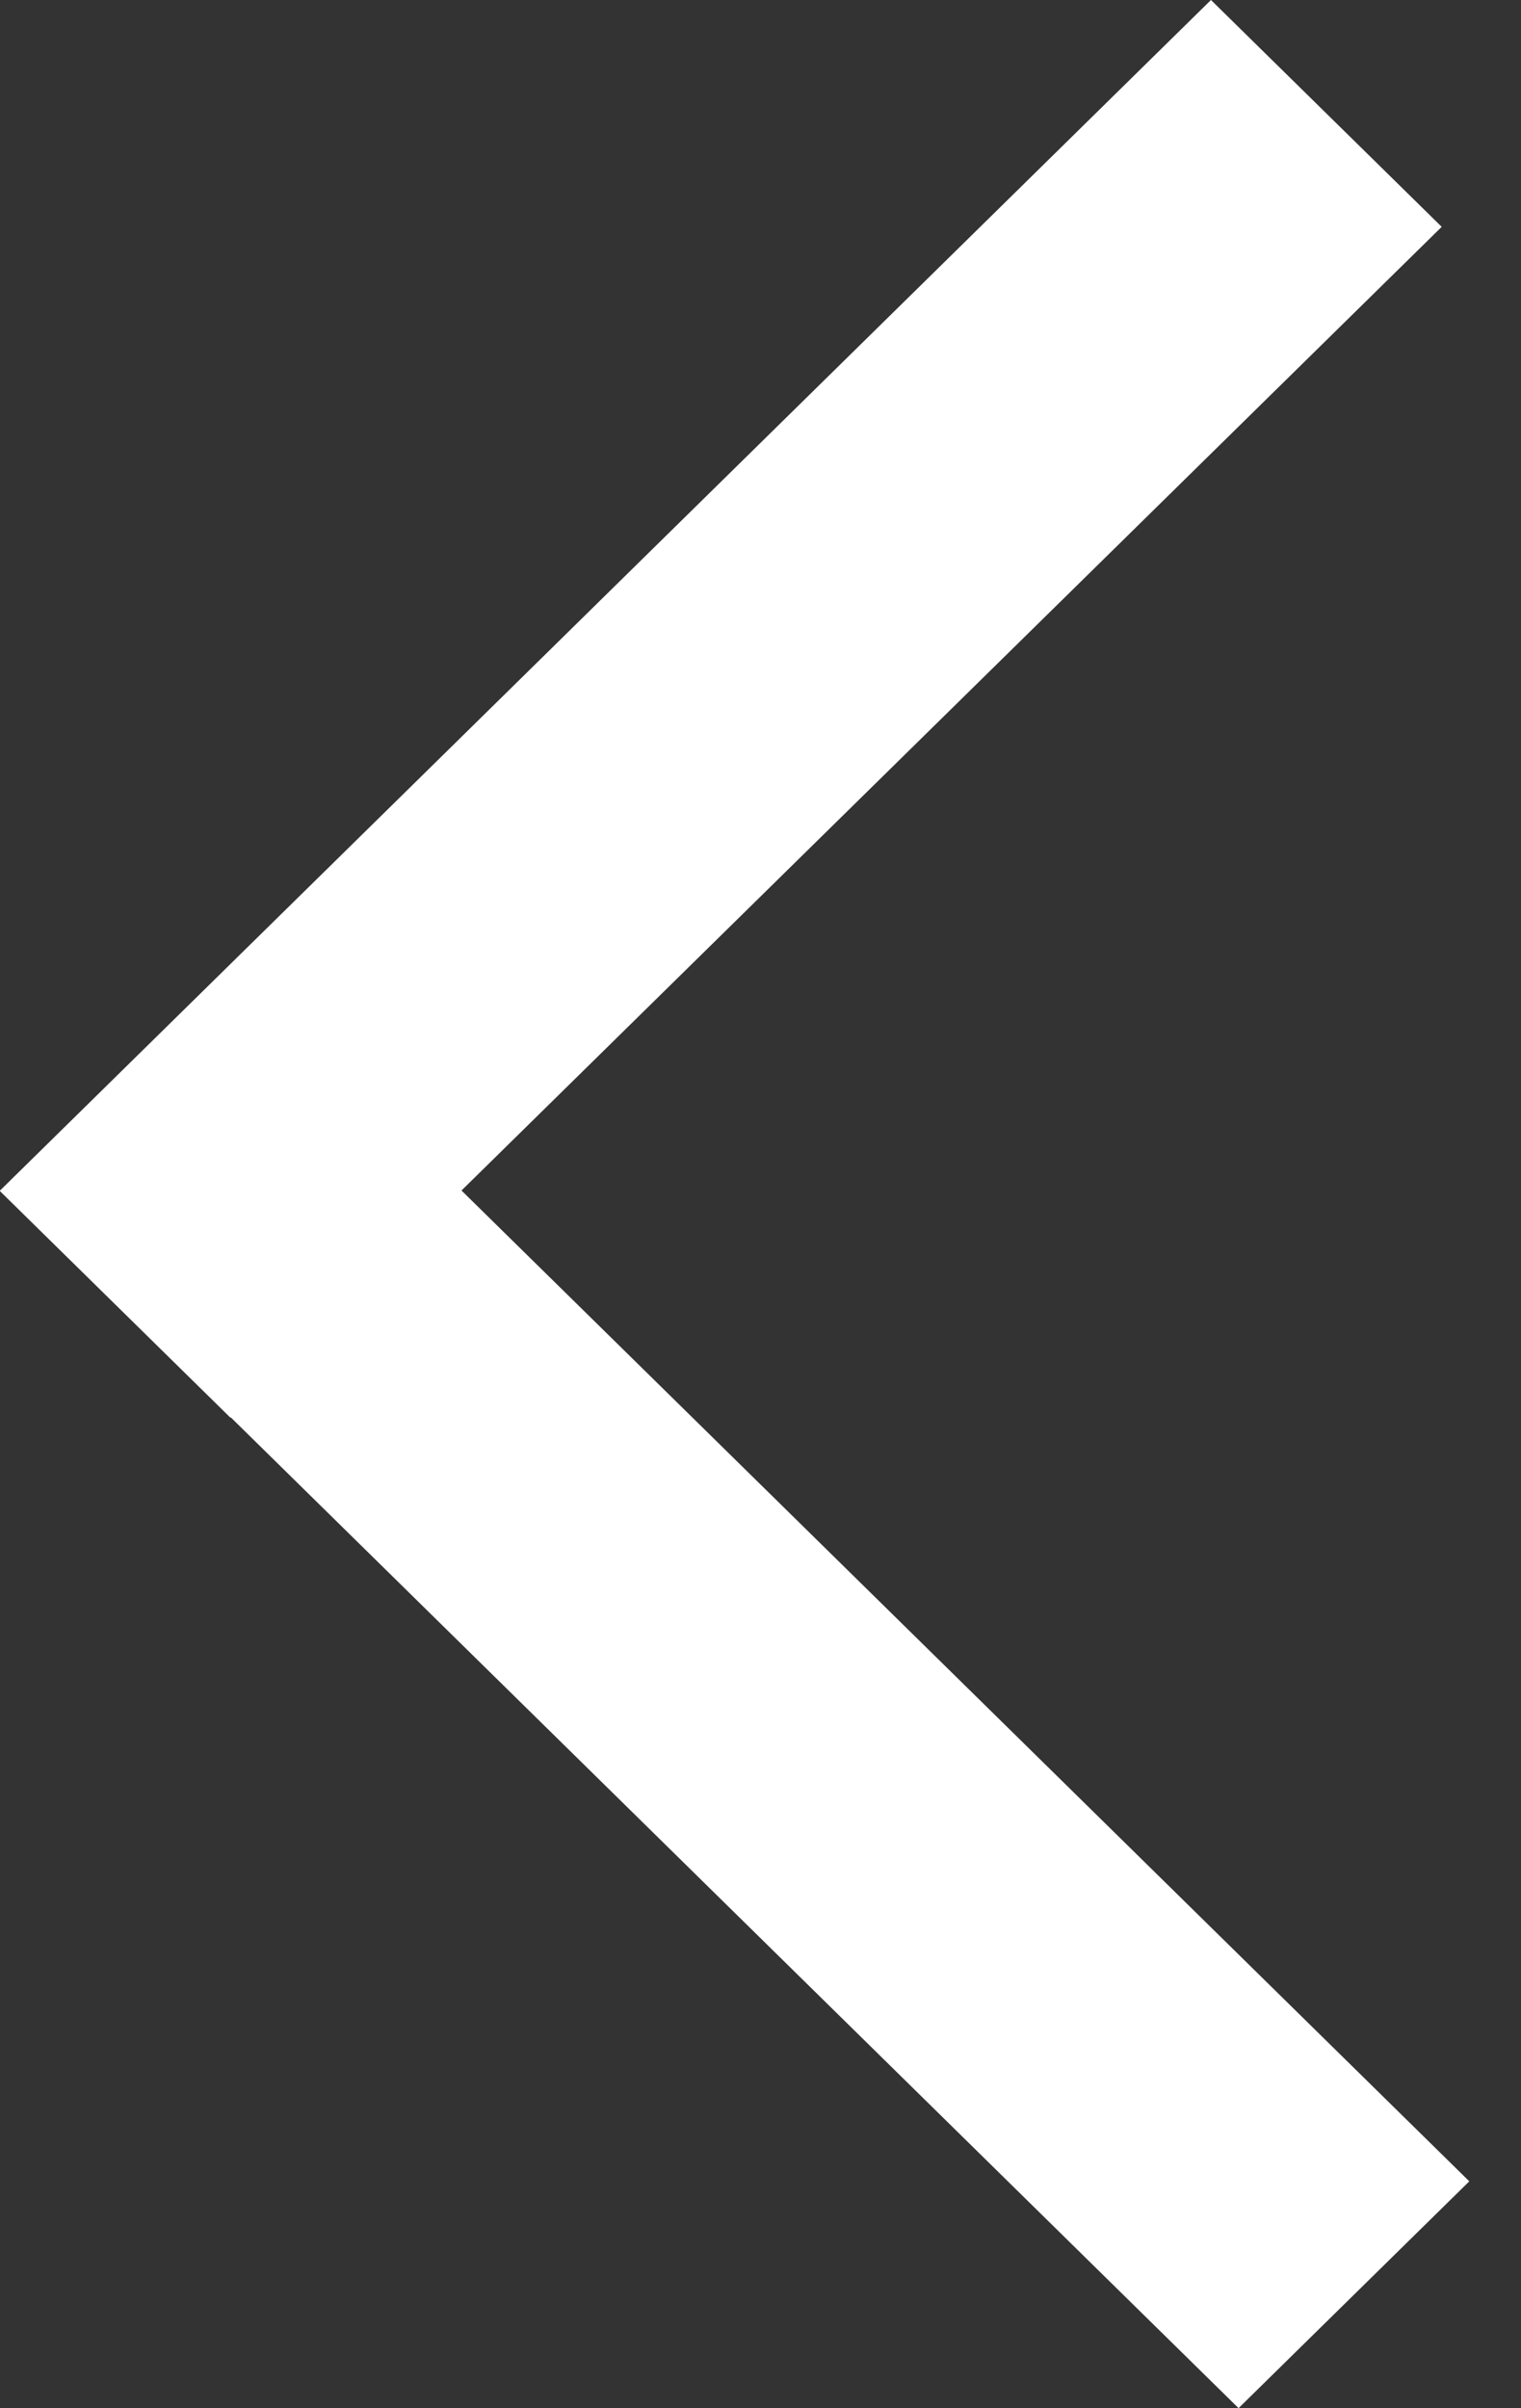
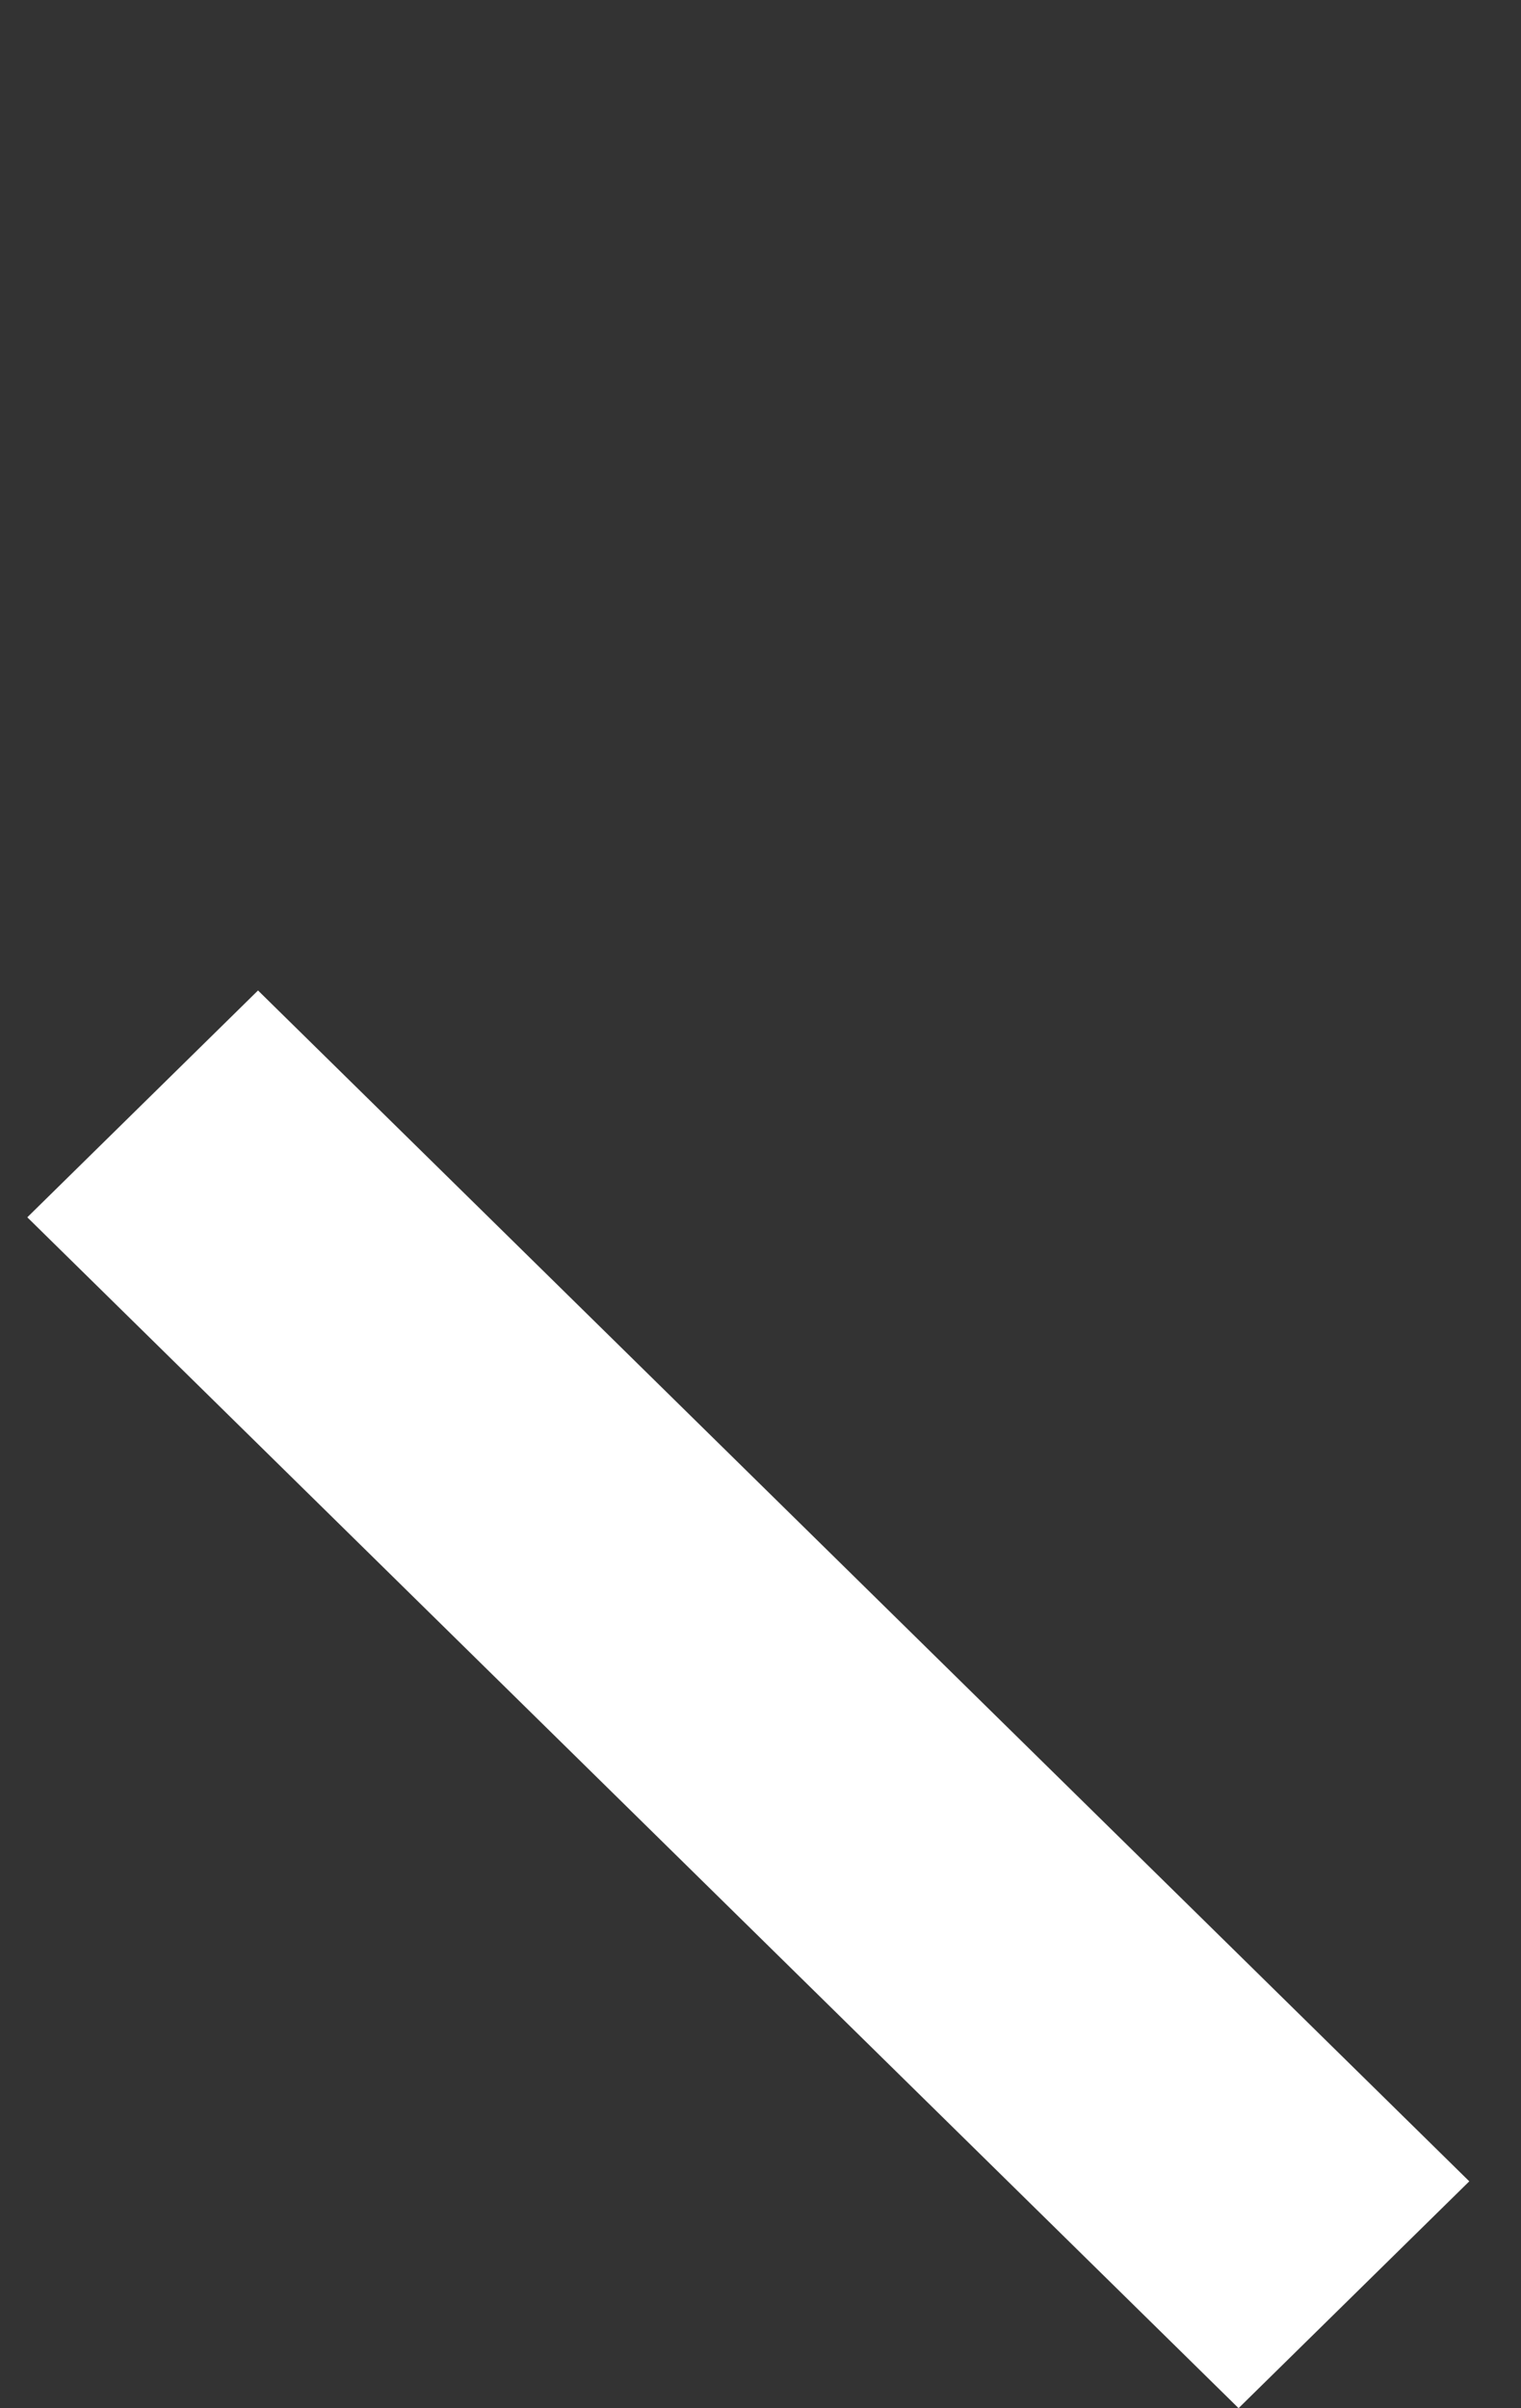
<svg xmlns="http://www.w3.org/2000/svg" width="12" height="19" viewBox="0 0 12 19" fill="none">
  <rect x="0" y="0" width="12" height="19" fill="#333333" stroke="none" />
-   <rect width="2.553" height="13.403" transform="matrix(0.713 0.701 -0.713 0.701 9.554 0)" fill="white" />
  <rect width="2.553" height="13.403" transform="matrix(-0.713 0.701 -0.713 -0.701 11.592 17.21)" fill="white" />
</svg>